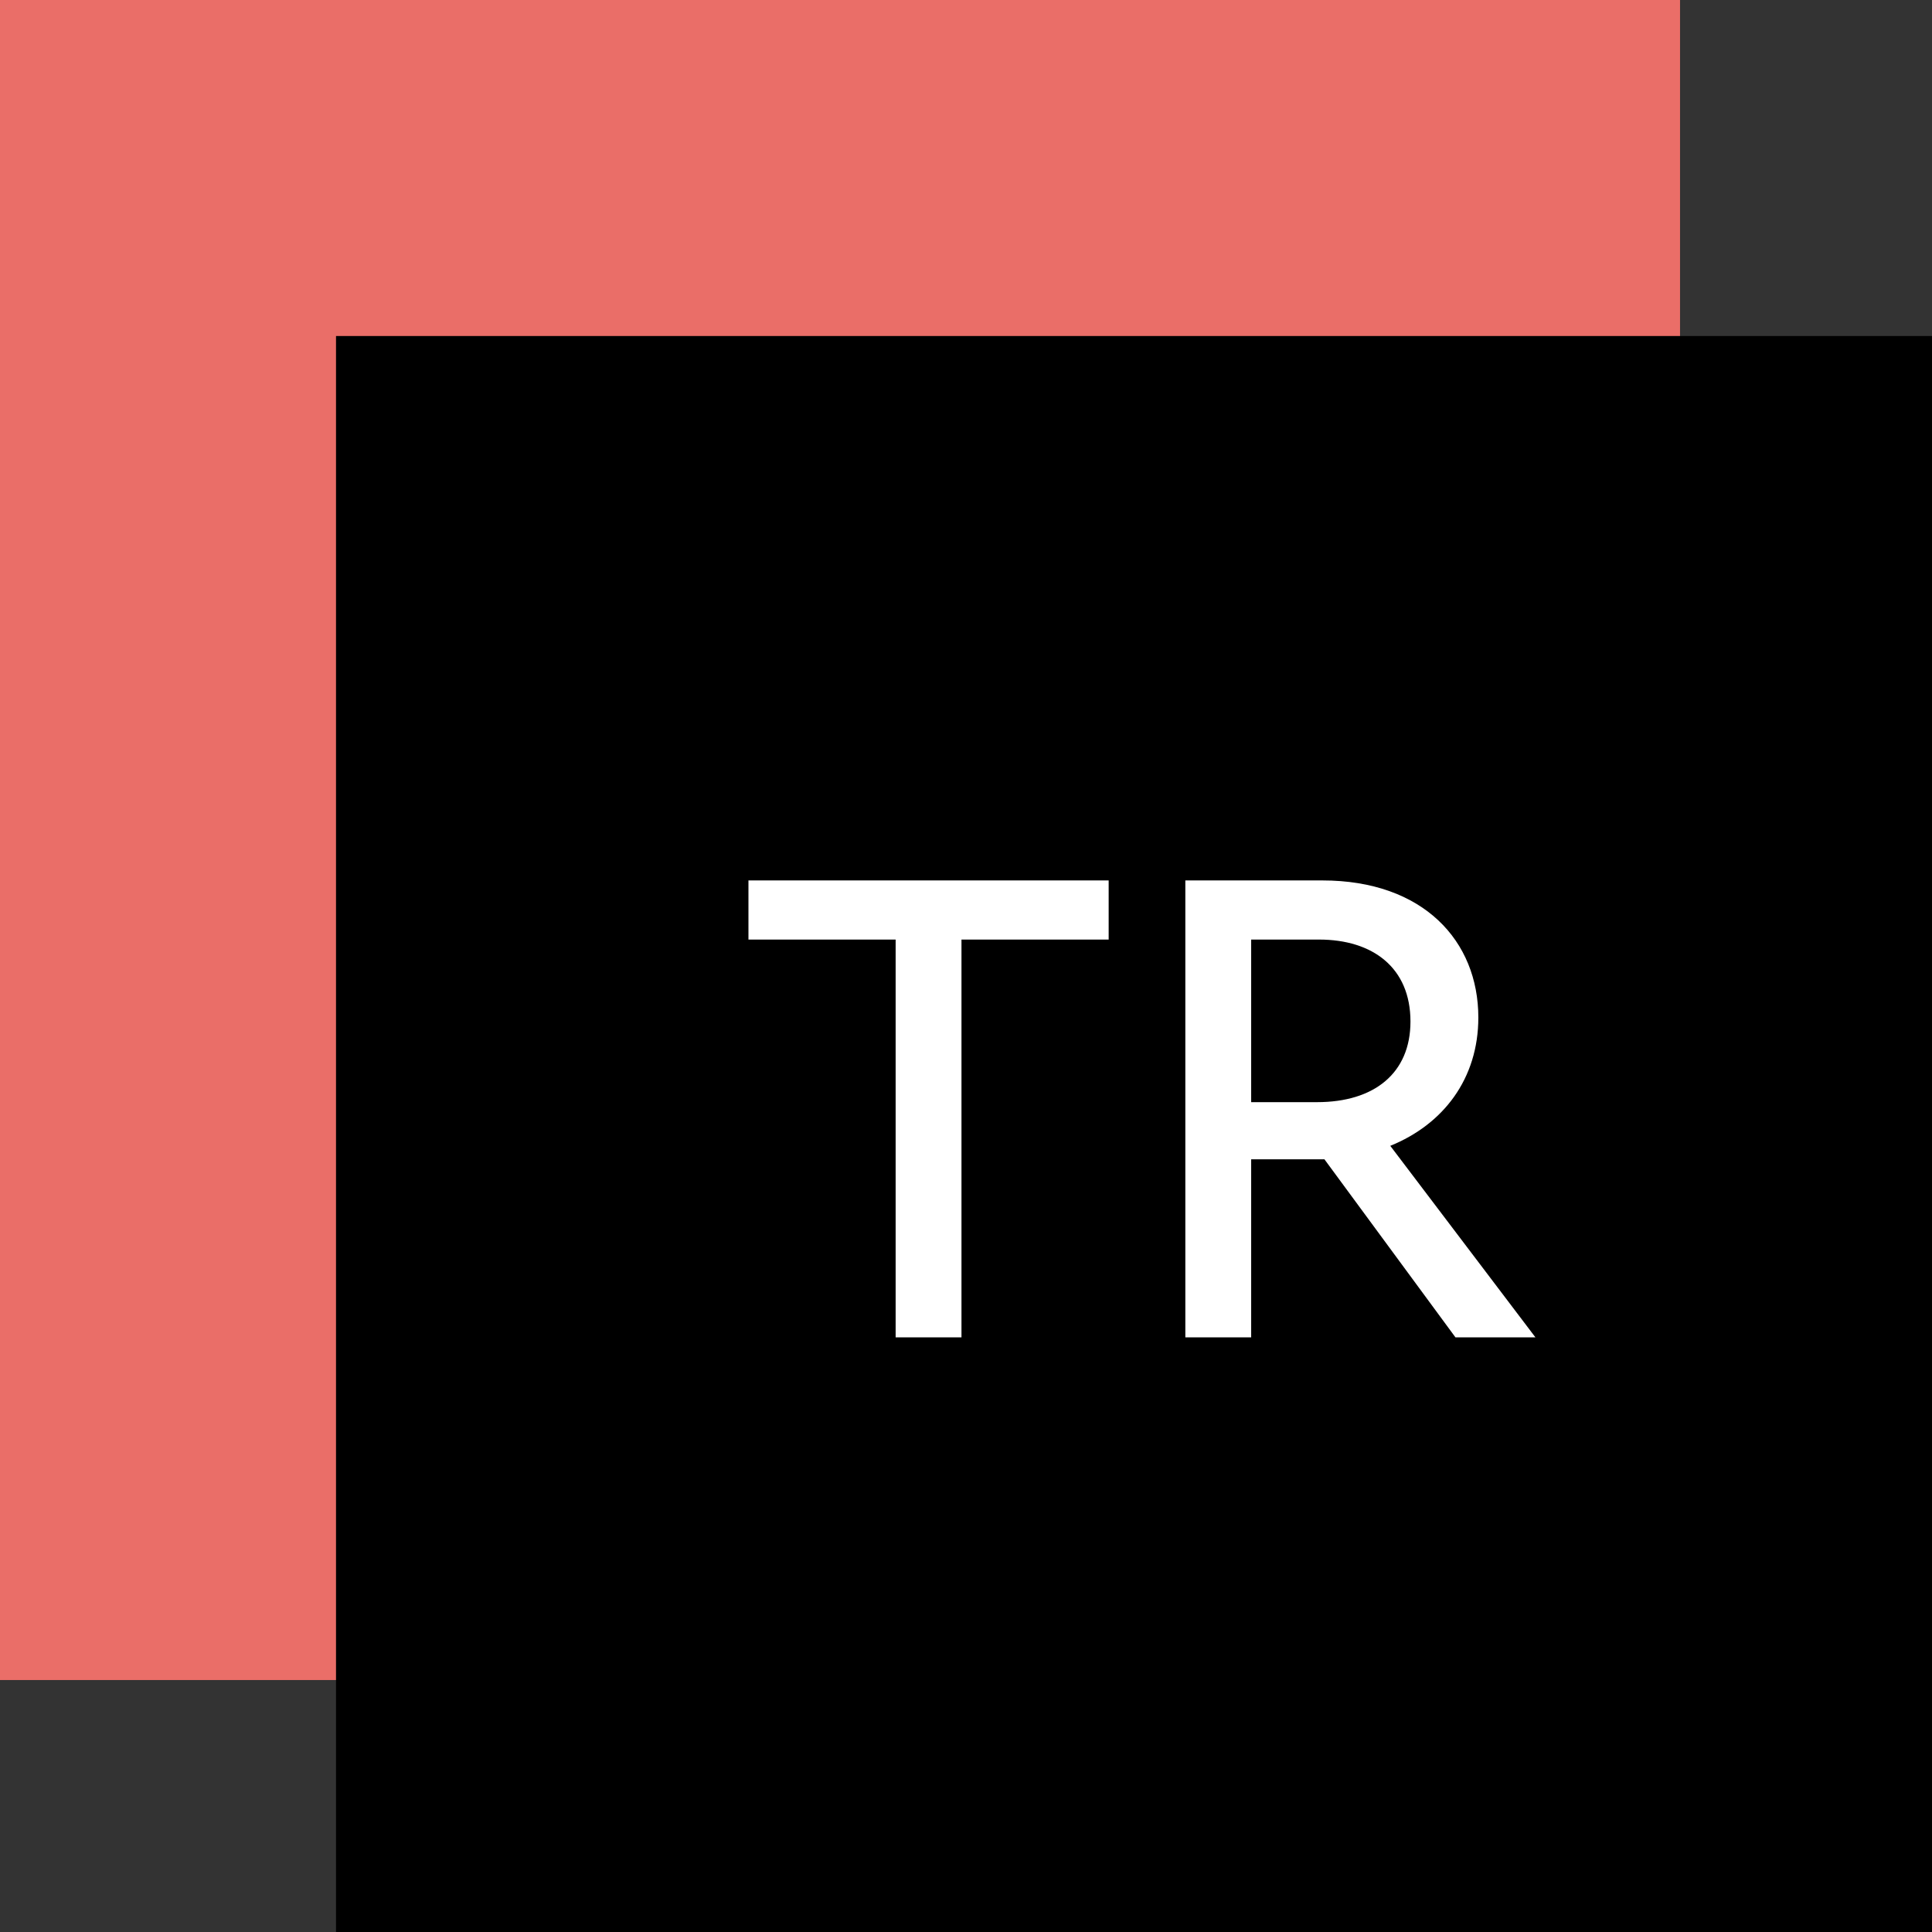
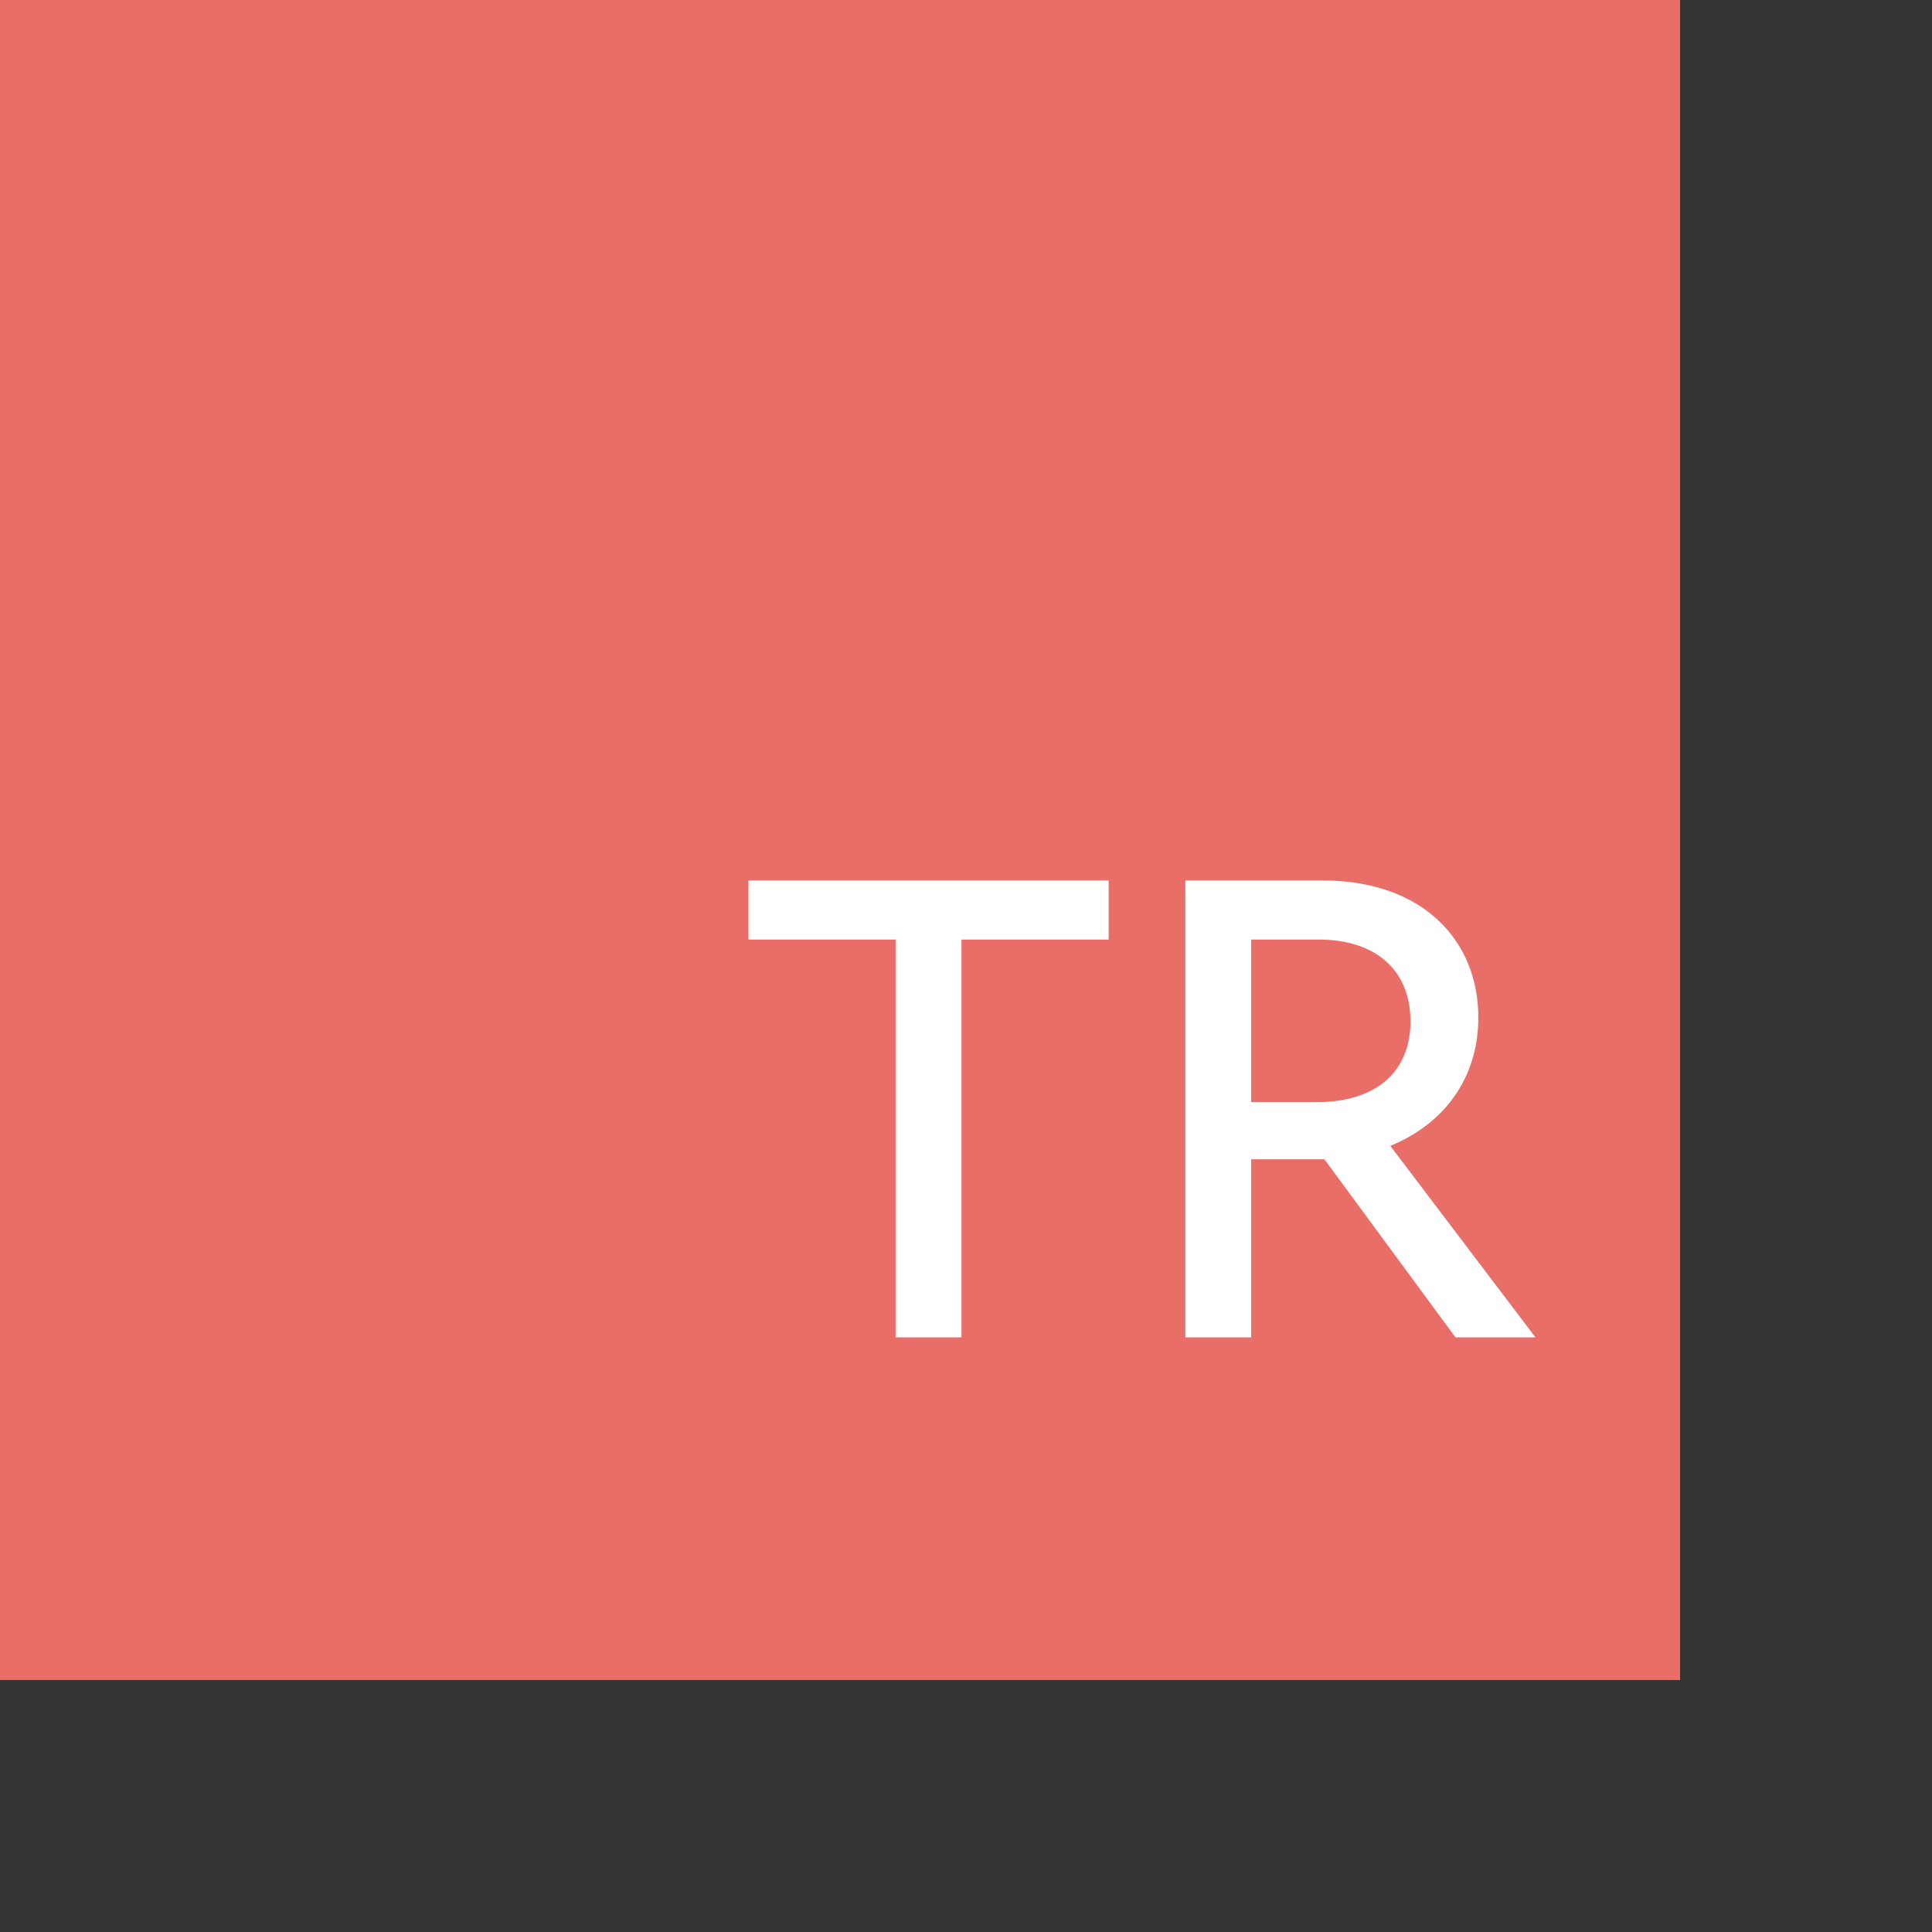
<svg xmlns="http://www.w3.org/2000/svg" width="38" height="38" viewBox="0 0 38 38" fill="none">
  <rect x="0" y="0" width="38" height="38" fill="#333333" stroke="none" />
  <rect width="33.044" height="33.044" fill="#EA6E68" />
-   <rect width="31.391" height="31.391" transform="translate(6.609 6.609)" fill="black" />
  <path d="M21.806 17.317H14.721V18.48H17.616V26.304H18.911V18.48H21.806V17.317ZM30.2 26.304L27.345 22.537C28.39 22.114 29.077 21.216 29.077 20.013C29.077 18.506 27.993 17.317 26.01 17.317H23.314V26.304H24.609V22.802H25.944H26.05L28.627 26.304H30.2ZM24.609 18.48H25.944C27.002 18.48 27.742 19.035 27.742 20.092C27.742 21.11 27.028 21.678 25.905 21.678H24.609V18.48Z" fill="white" />
</svg>